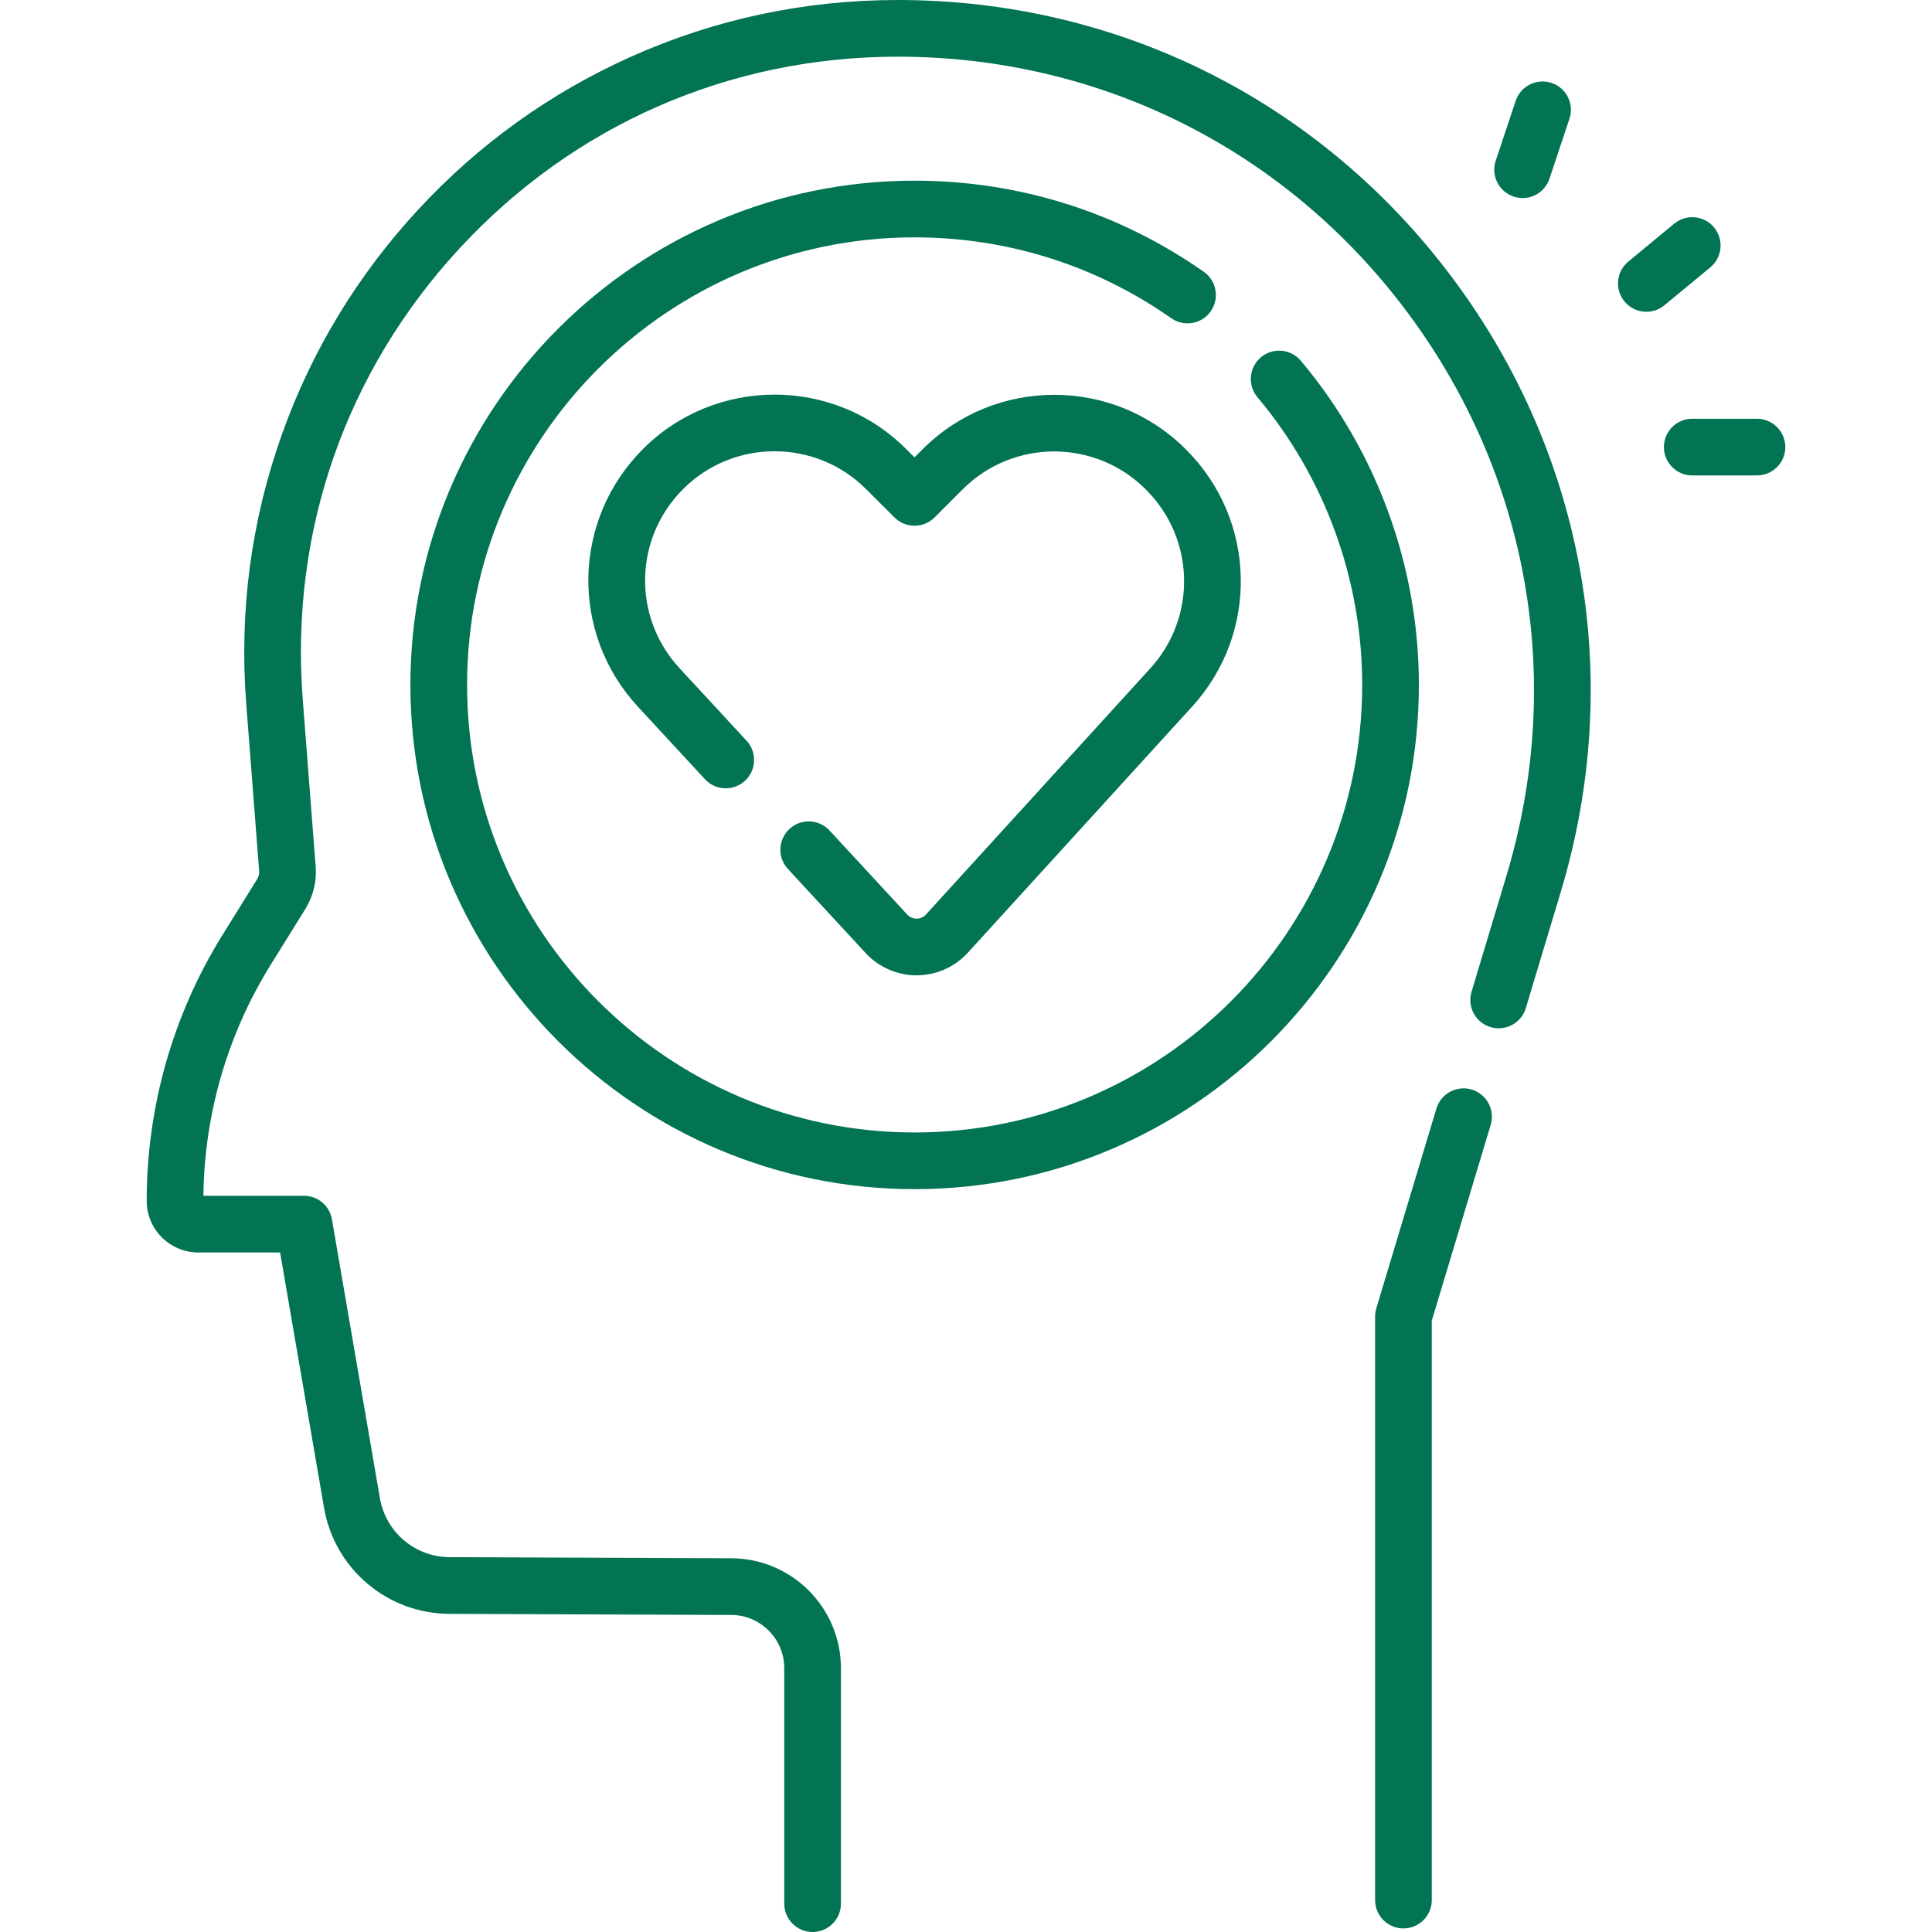
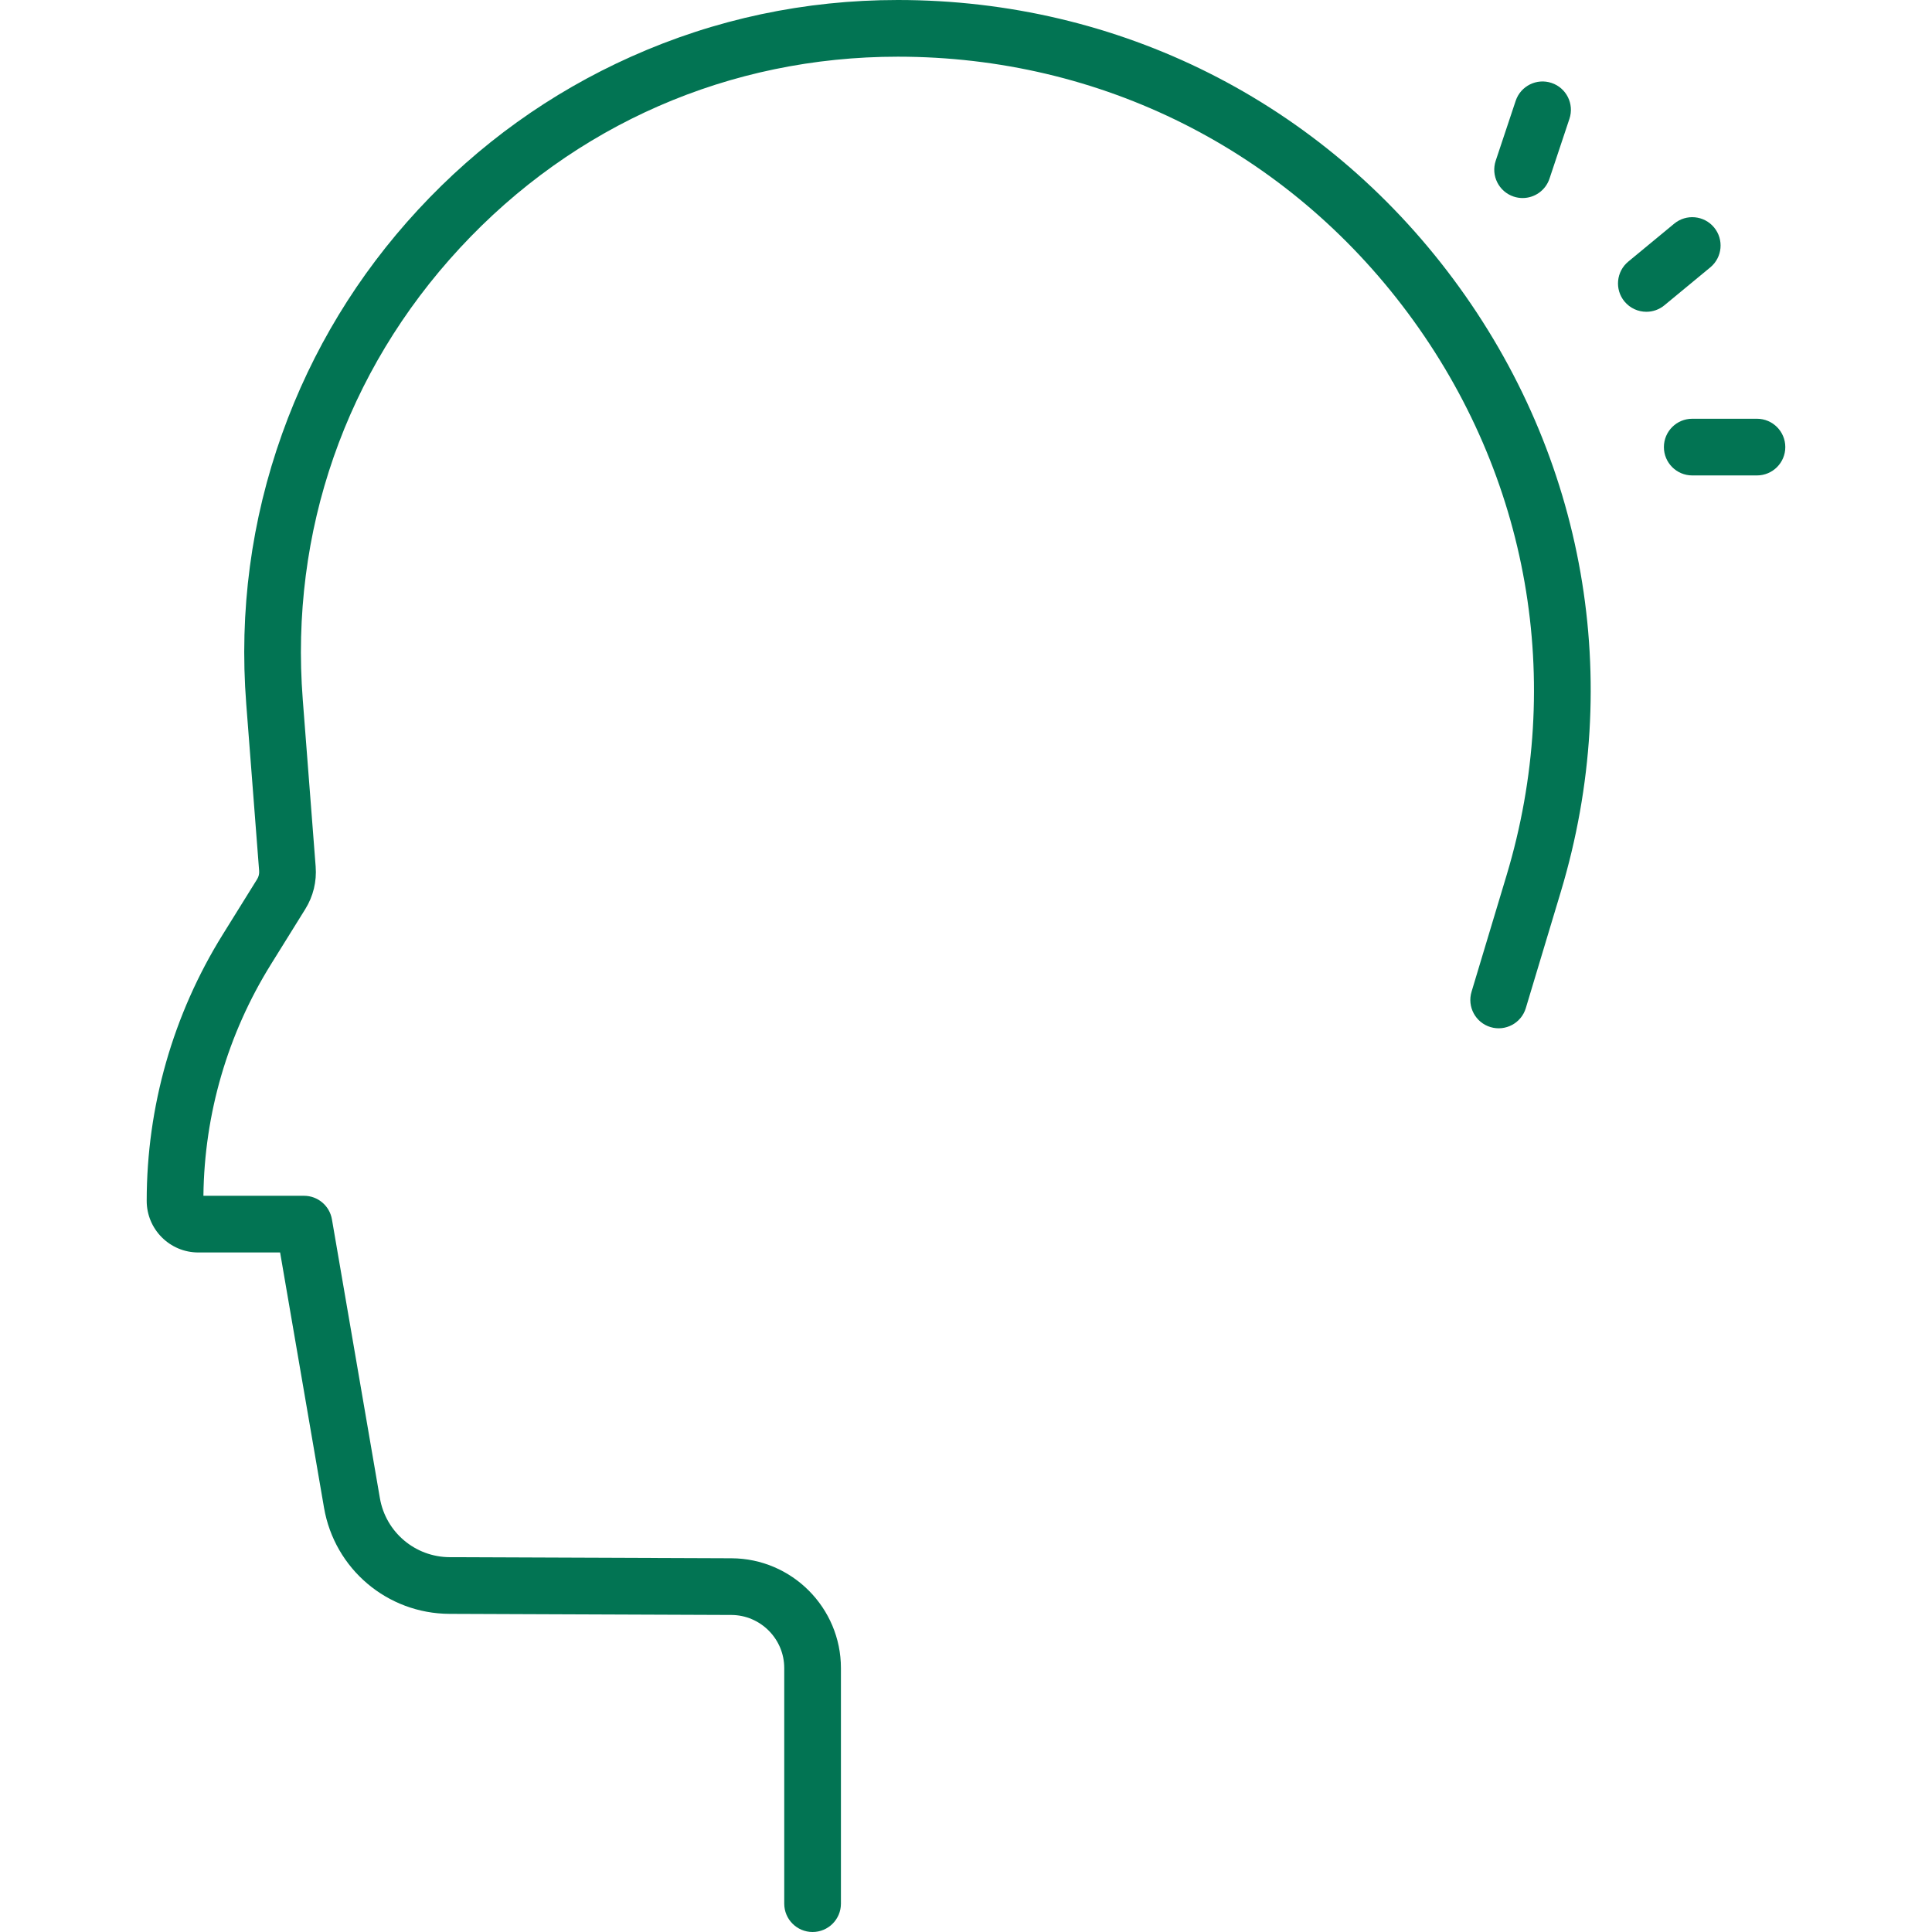
<svg xmlns="http://www.w3.org/2000/svg" width="512" height="512" viewBox="0 0 512 512" fill="none">
  <g clip-path="url(#clip0_350_160)">
-     <path d="M390.021 288.744C386.054 287.549 381.861 289.801 380.665 293.773L364.733 346.736C364.521 347.437 364.414 348.167 364.414 348.899V503.544C364.414 507.693 367.776 511.055 371.925 511.055C376.074 511.055 379.436 507.693 379.436 503.544V350.005L395.05 298.1C396.245 294.128 393.994 289.939 390.021 288.744Z" fill="#027453" />
    <path d="M237.934 0C213.311 0 189.542 5.047 167.284 15.002C145.857 24.584 126.866 38.223 110.837 55.539C94.808 72.855 82.672 92.841 74.77 114.943C66.559 137.901 63.357 161.989 65.255 186.538L68.675 230.808C68.735 231.581 68.55 232.338 68.14 232.998L59.026 247.662C45.844 268.87 38.877 293.278 38.877 318.248C38.877 325.786 45.009 331.917 52.546 331.917H74.231L85.867 399.553C88.661 415.791 102.648 427.624 119.126 427.69L193.813 427.982C201.543 428.012 207.832 434.326 207.832 442.057V504.489C207.832 508.638 211.194 512 215.343 512C219.492 512 222.854 508.638 222.854 504.489V442.057C222.854 426.076 209.853 413.024 193.872 412.96L119.185 412.669C110.012 412.633 102.226 406.045 100.672 397.006L87.963 323.133C87.343 319.529 84.217 316.895 80.56 316.895H53.907C54.152 295.2 60.321 274.032 71.785 255.589L80.9 240.925C83.009 237.53 83.961 233.631 83.653 229.647L80.233 185.378C76.799 140.938 91.583 98.451 121.862 65.742C152.14 33.033 193.362 15.022 237.935 15.022C291.743 15.022 341.018 39.787 373.122 82.972C405.226 126.154 414.748 180.473 399.247 232.001L389.972 262.835C388.777 266.807 391.029 270.996 395 272.19C398.966 273.382 403.161 271.134 404.356 267.162L413.631 236.329C430.514 180.207 420.144 121.043 385.177 74.01C350.211 26.976 296.542 0 237.934 0Z" fill="#027453" />
-     <path d="M344.738 95.605C342.069 92.428 337.331 92.017 334.157 94.685C330.98 97.353 330.568 102.092 333.237 105.267C351.138 126.571 360.996 153.649 360.996 181.508C360.996 246.909 307.789 300.115 242.388 300.115C176.988 300.115 123.781 246.909 123.781 181.508C123.781 116.108 176.988 62.901 242.388 62.901C266.887 62.901 290.404 70.311 310.397 84.331C313.792 86.713 318.477 85.891 320.858 82.494C323.24 79.097 322.418 74.414 319.021 72.033C296.487 56.232 269.988 47.88 242.388 47.88C168.706 47.88 108.76 107.825 108.76 181.508C108.76 255.192 168.705 315.137 242.388 315.137C316.072 315.137 376.018 255.192 376.018 181.508C376.017 150.119 364.908 119.61 344.738 95.605Z" fill="#027453" />
-     <path d="M245.388 242.354C244.522 243.304 243.466 243.45 242.914 243.452C242.911 243.452 242.907 243.452 242.903 243.452C242.347 243.452 241.299 243.309 240.433 242.373L219.836 220.089C217.019 217.041 212.267 216.855 209.222 219.671C206.176 222.487 205.988 227.239 208.804 230.285L229.402 252.57C232.873 256.325 237.79 258.475 242.902 258.475H242.966C248.1 258.456 253.029 256.27 256.488 252.474L315.939 187.243C333.716 167.738 333.024 137.844 314.364 119.183L314.223 119.043C295.006 99.825 263.734 99.825 244.512 119.043L242.351 121.205L240.049 118.913C220.832 99.773 189.592 99.803 170.409 118.983C151.617 137.775 151.028 167.782 169.067 187.299L186.813 206.496C189.629 209.541 194.381 209.729 197.427 206.914C200.473 204.097 200.661 199.345 197.845 196.299L180.099 177.103C167.557 163.533 167.967 142.67 181.032 129.605C194.368 116.269 216.088 116.248 229.45 129.555L237.062 137.136C239.997 140.059 244.742 140.054 247.674 137.126L255.135 129.664C268.498 116.3 290.242 116.301 303.602 129.664L303.742 129.805C316.716 142.777 317.198 163.563 304.839 177.124L245.388 242.354Z" fill="#027453" />
    <path d="M453.245 70.856C456.443 68.213 456.894 63.481 454.253 60.282C451.61 57.082 446.875 56.633 443.678 59.275L431.514 69.324C428.316 71.967 427.864 76.7 430.506 79.898C431.991 81.697 434.138 82.626 436.301 82.626C437.986 82.626 439.681 82.062 441.08 80.906L453.245 70.856Z" fill="#027453" />
    <path d="M401.13 52.094C401.918 52.357 402.719 52.482 403.507 52.482C406.651 52.482 409.581 50.492 410.631 47.344L415.919 31.478C417.231 27.542 415.105 23.288 411.17 21.977C407.231 20.664 402.98 22.791 401.669 26.727L396.38 42.594C395.069 46.528 397.195 50.782 401.13 52.094Z" fill="#027453" />
    <path d="M465.612 110.973H448.462C444.313 110.973 440.951 114.335 440.951 118.483C440.951 122.632 444.313 125.994 448.462 125.994H465.612C469.761 125.994 473.123 122.632 473.123 118.483C473.123 114.335 469.76 110.973 465.612 110.973Z" fill="#027453" />
  </g>
  <defs>
    <clipPath id="clip0_350_160">
      <rect width="512" height="512" fill="white" />
    </clipPath>
  </defs>
</svg>